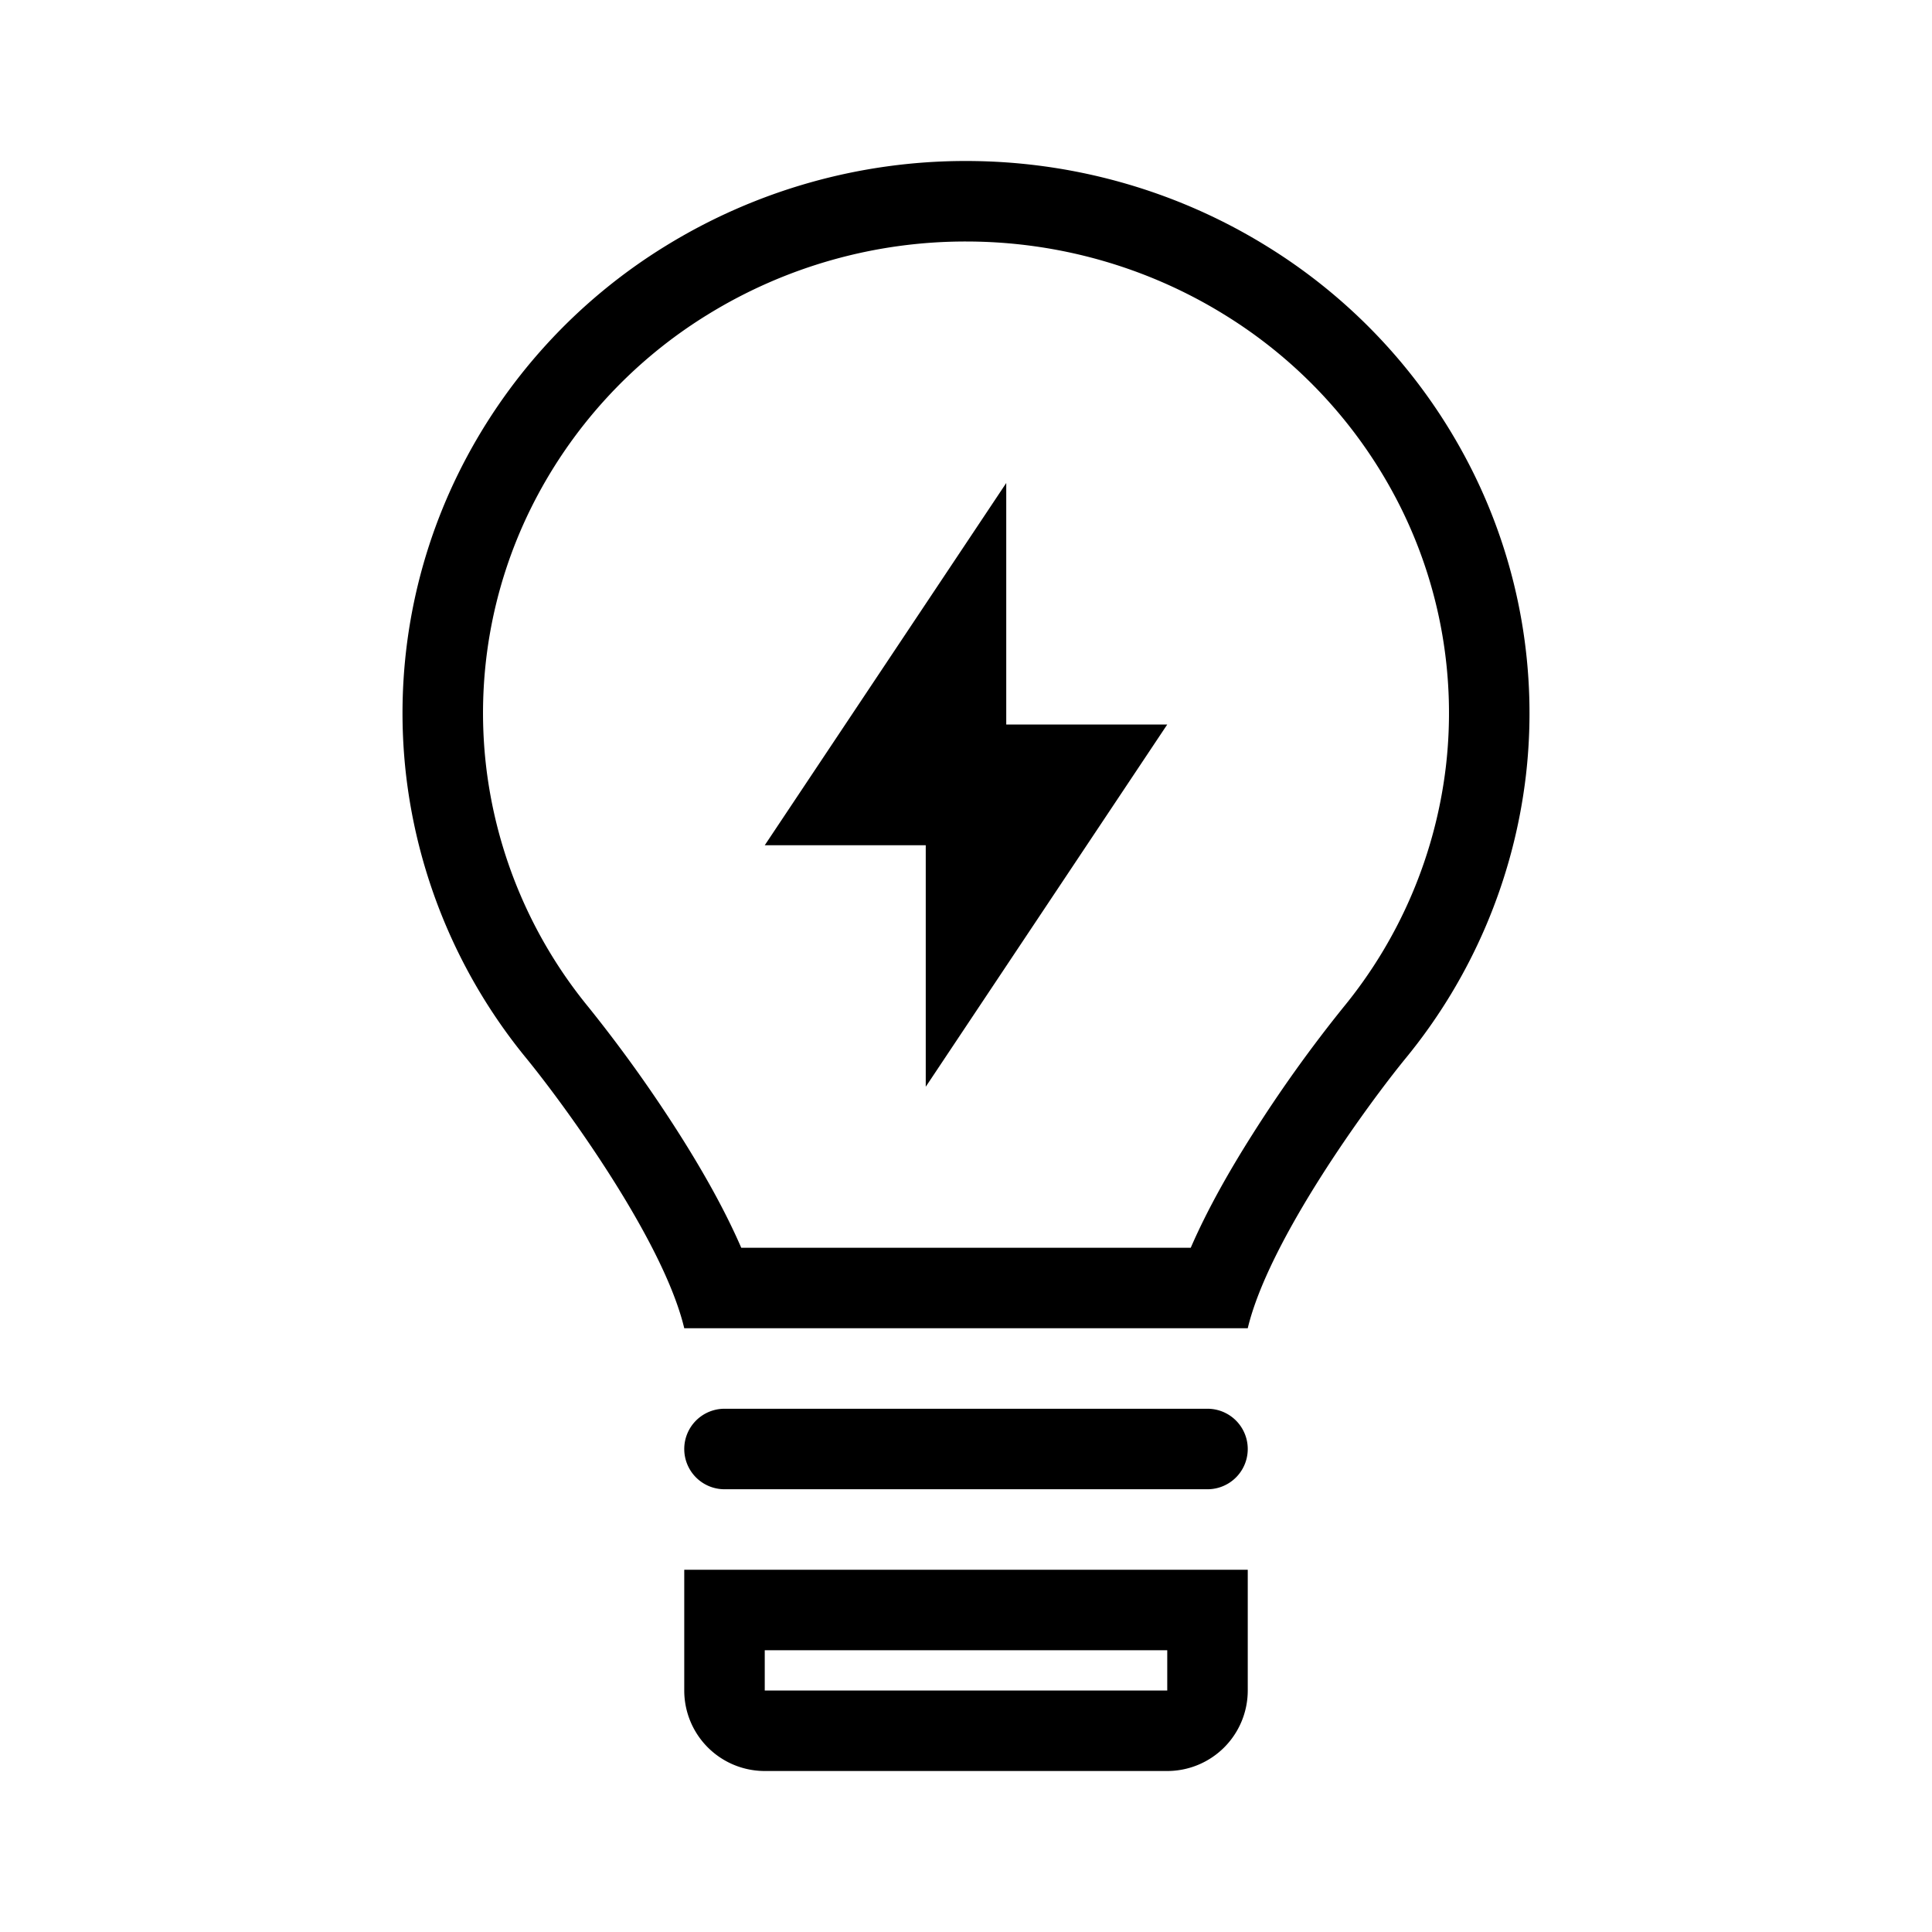
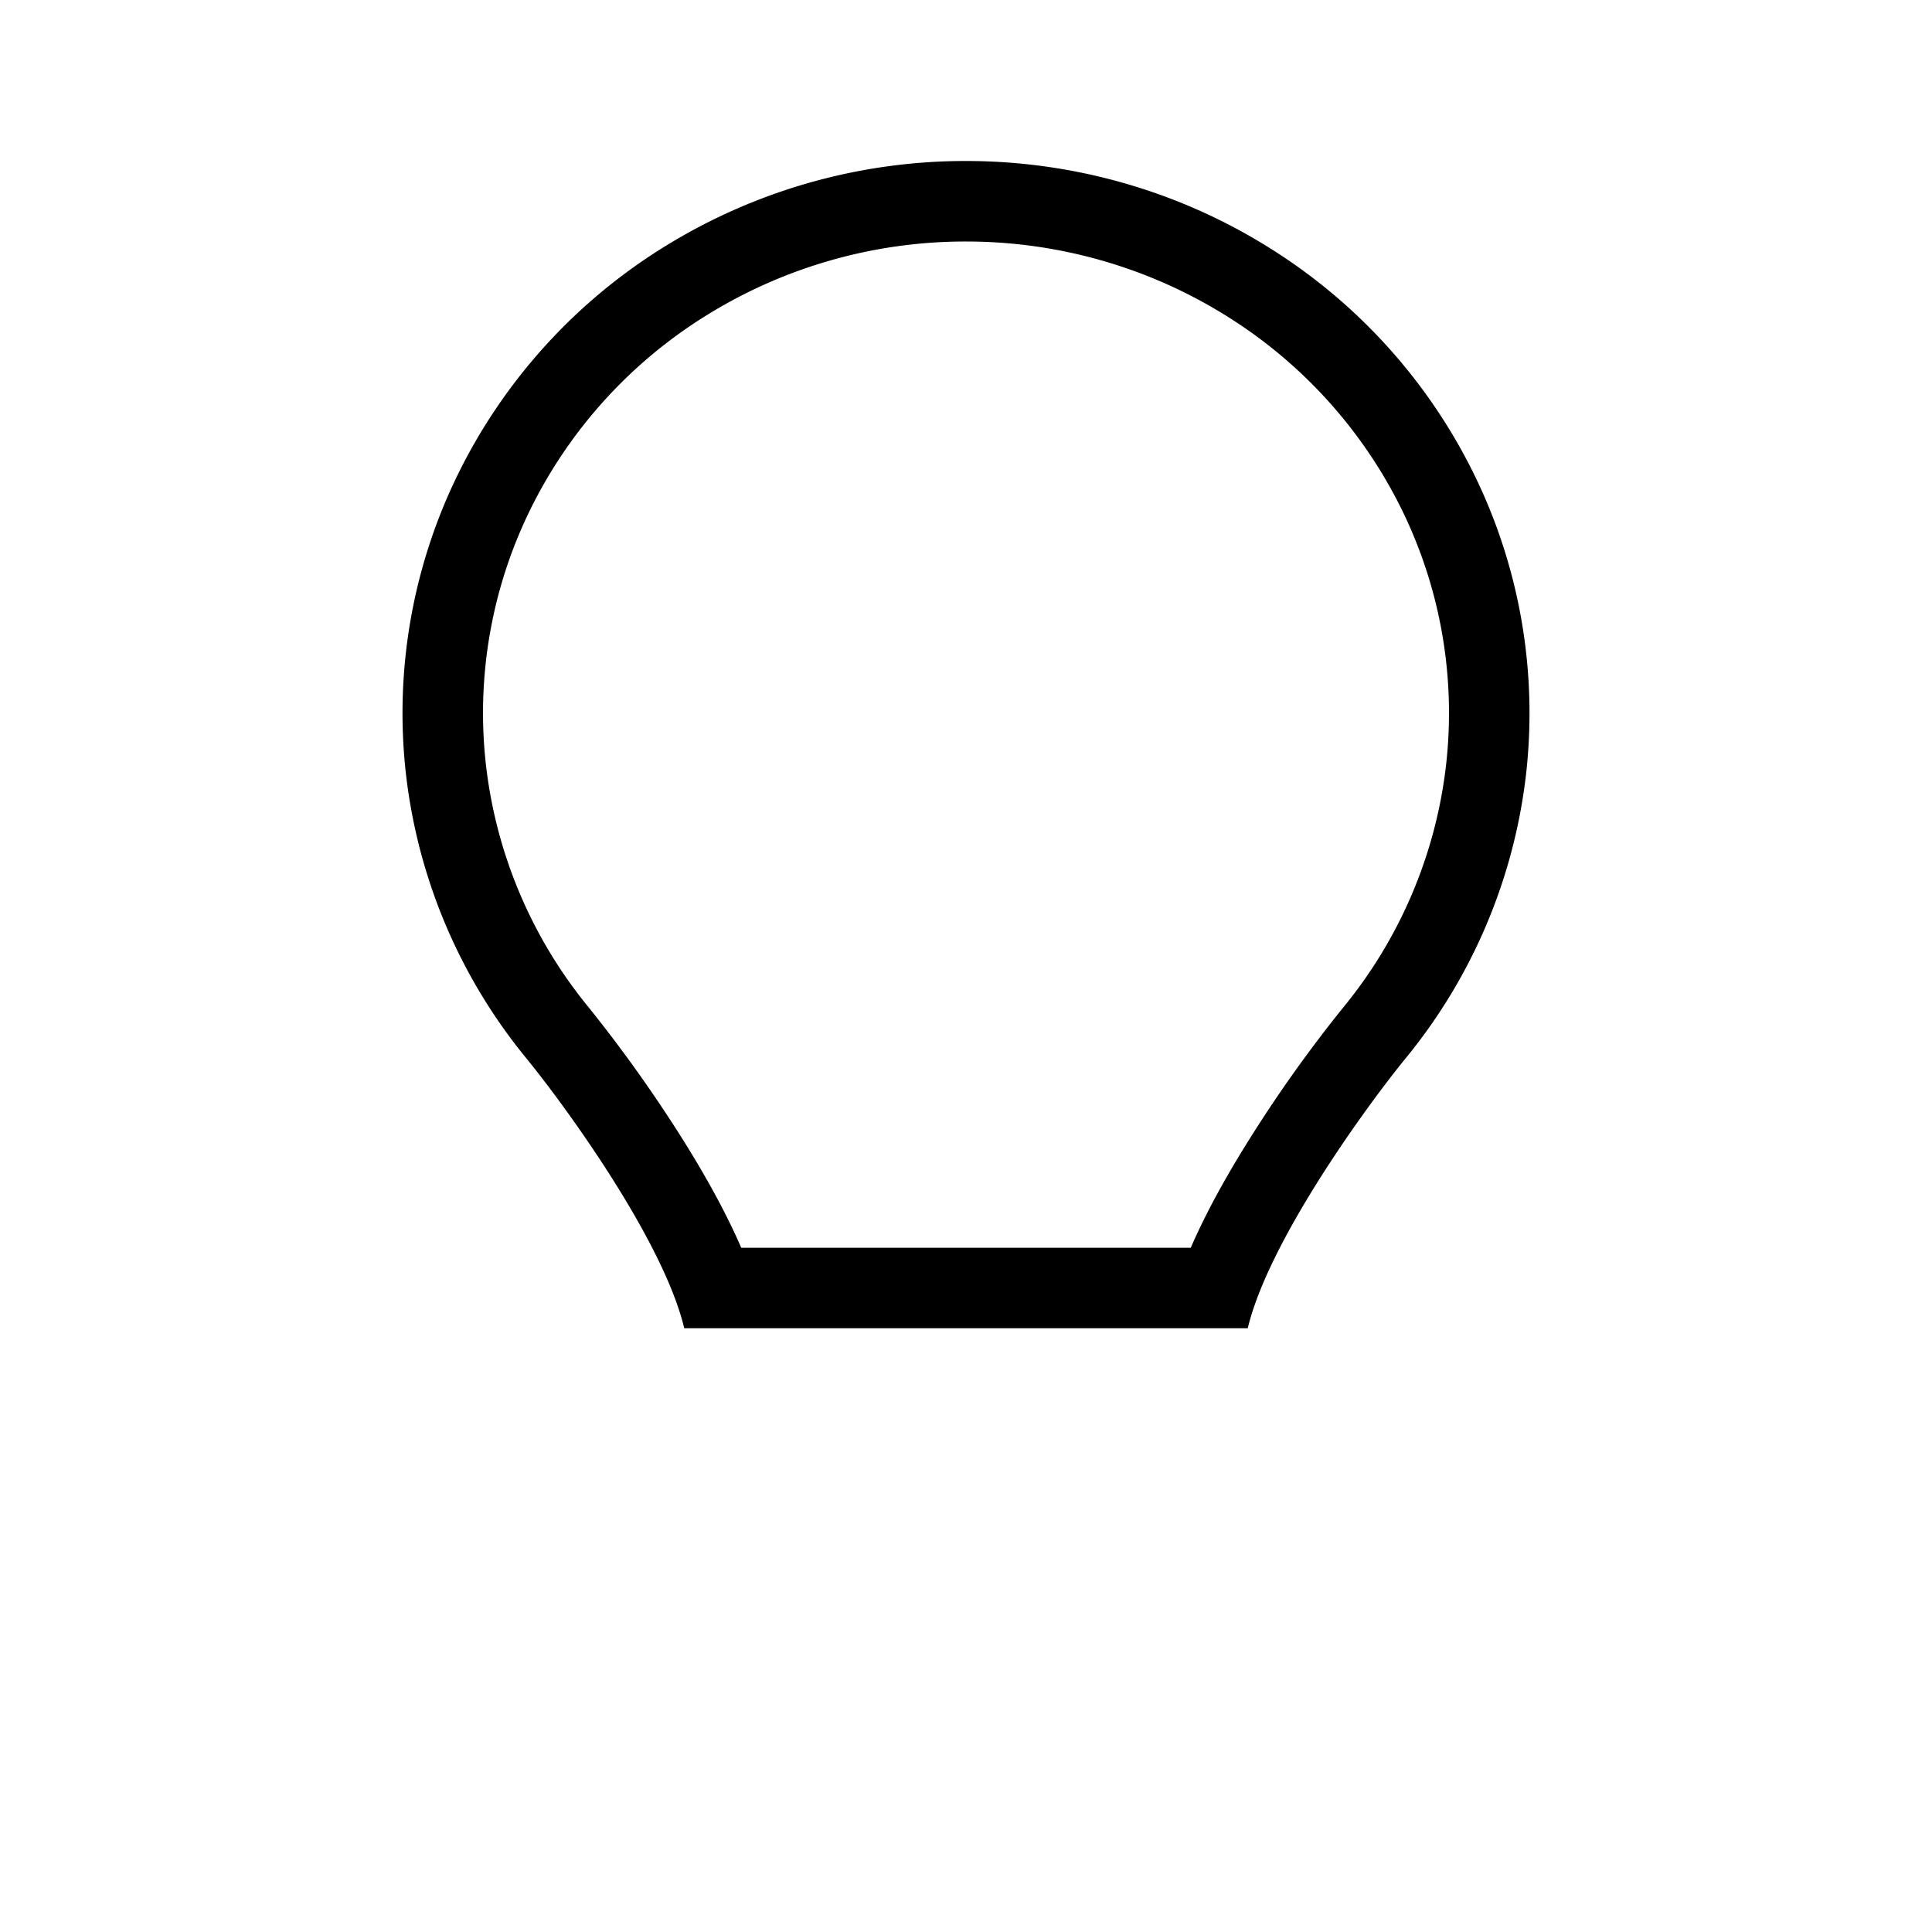
<svg xmlns="http://www.w3.org/2000/svg" width="48" height="48" viewBox="0 0 48 48">
  <g fill="currentColor">
-     <path d="m25 12l-6 9h4v6l6-9h-4z" />
    <path fill-rule="evenodd" d="M37.91 19.273a13.57 13.57 0 0 1-2.983 7.015C33.965 27.464 31.52 30.82 31 33H17c-.52-2.182-2.968-5.539-3.93-6.715a13.57 13.57 0 0 1-2.98-7.017a13.47 13.47 0 0 1 1.292-7.494a13.8 13.8 0 0 1 5.166-5.67A14.2 14.2 0 0 1 24.002 4c2.638 0 5.222.73 7.454 2.107a13.8 13.8 0 0 1 5.164 5.671a13.47 13.47 0 0 1 1.29 7.495M29.583 31H18.416c-.426-.983-.995-1.968-1.525-2.805a35 35 0 0 0-2.272-3.175a11.57 11.57 0 0 1-2.542-5.983a11.47 11.47 0 0 1 1.1-6.382a11.8 11.8 0 0 1 4.42-4.848A12.2 12.2 0 0 1 24.002 6c2.27 0 4.49.629 6.405 1.81a11.8 11.8 0 0 1 4.418 4.848a11.47 11.47 0 0 1 1.098 6.383a11.57 11.57 0 0 1-2.544 5.981a34 34 0 0 0-2.271 3.175c-.53.837-1.098 1.82-1.524 2.803" clip-rule="evenodd" />
-     <path d="M17 36a1 1 0 0 1 1-1h12a1 1 0 1 1 0 2H18a1 1 0 0 1-1-1" />
-     <path fill-rule="evenodd" d="M17 39h14v3a2 2 0 0 1-2 2H19a2 2 0 0 1-2-2zm2 2h10v1H19z" clip-rule="evenodd" />
  </g>
</svg>